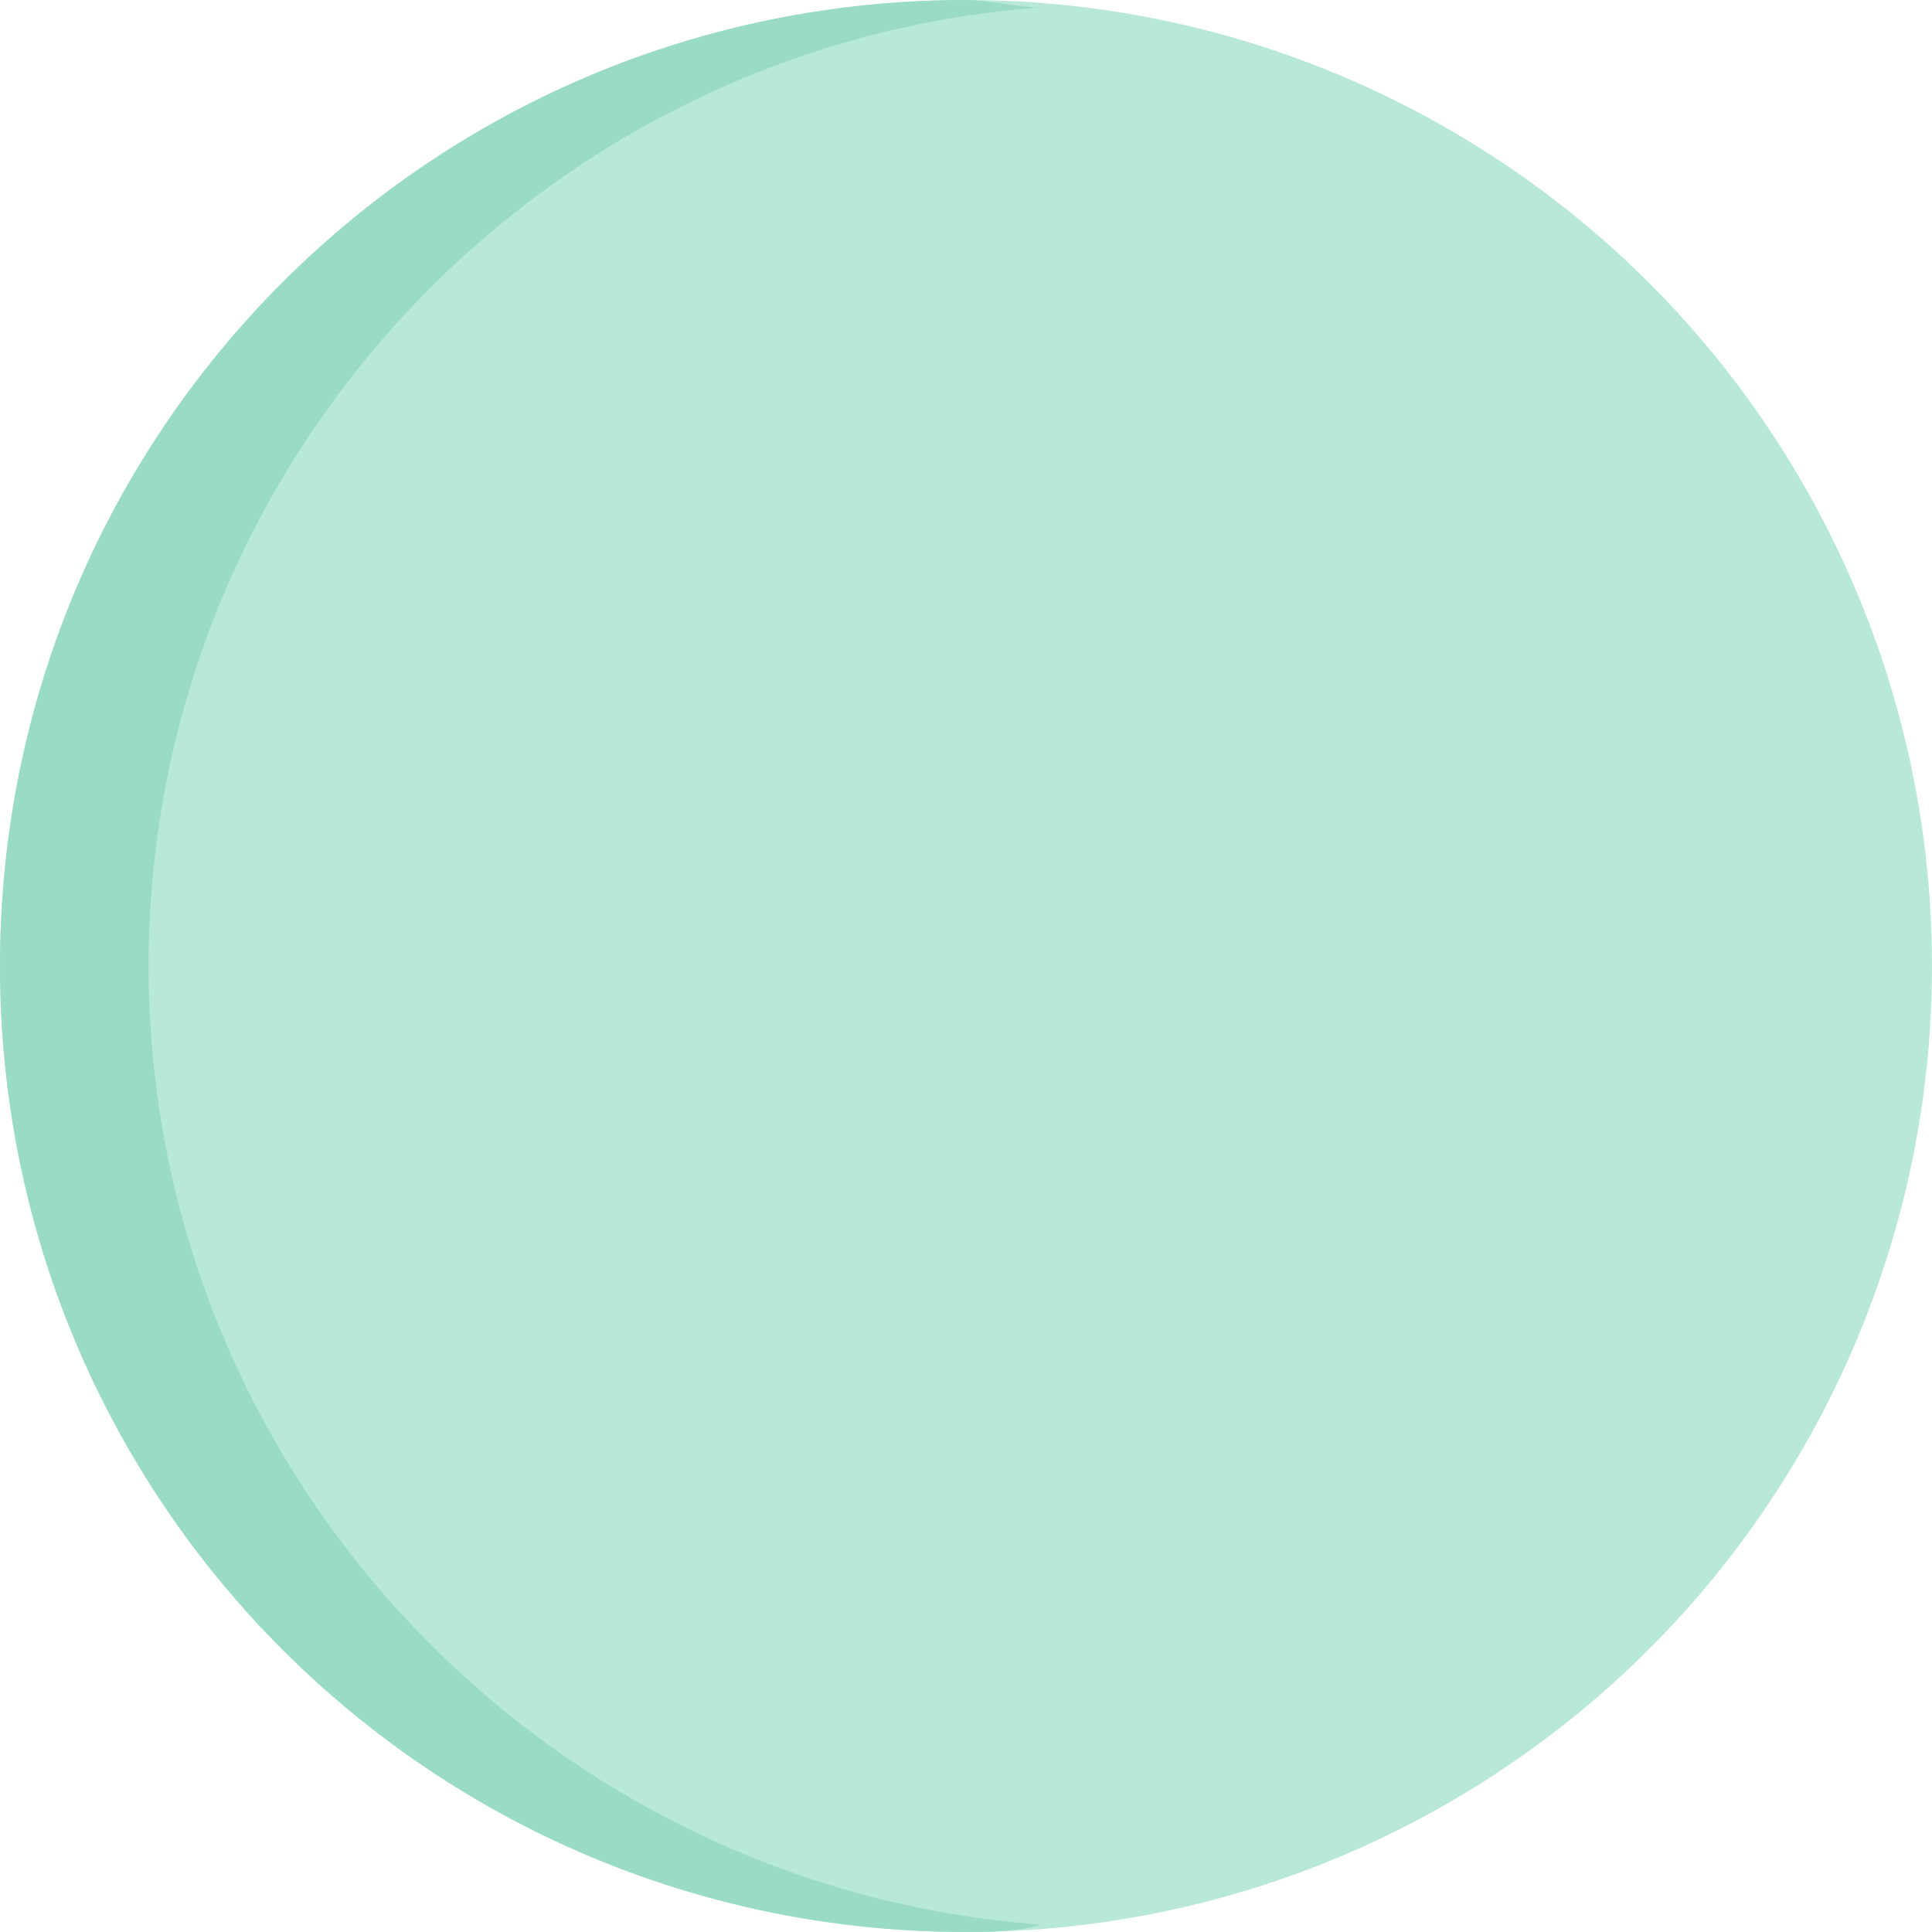
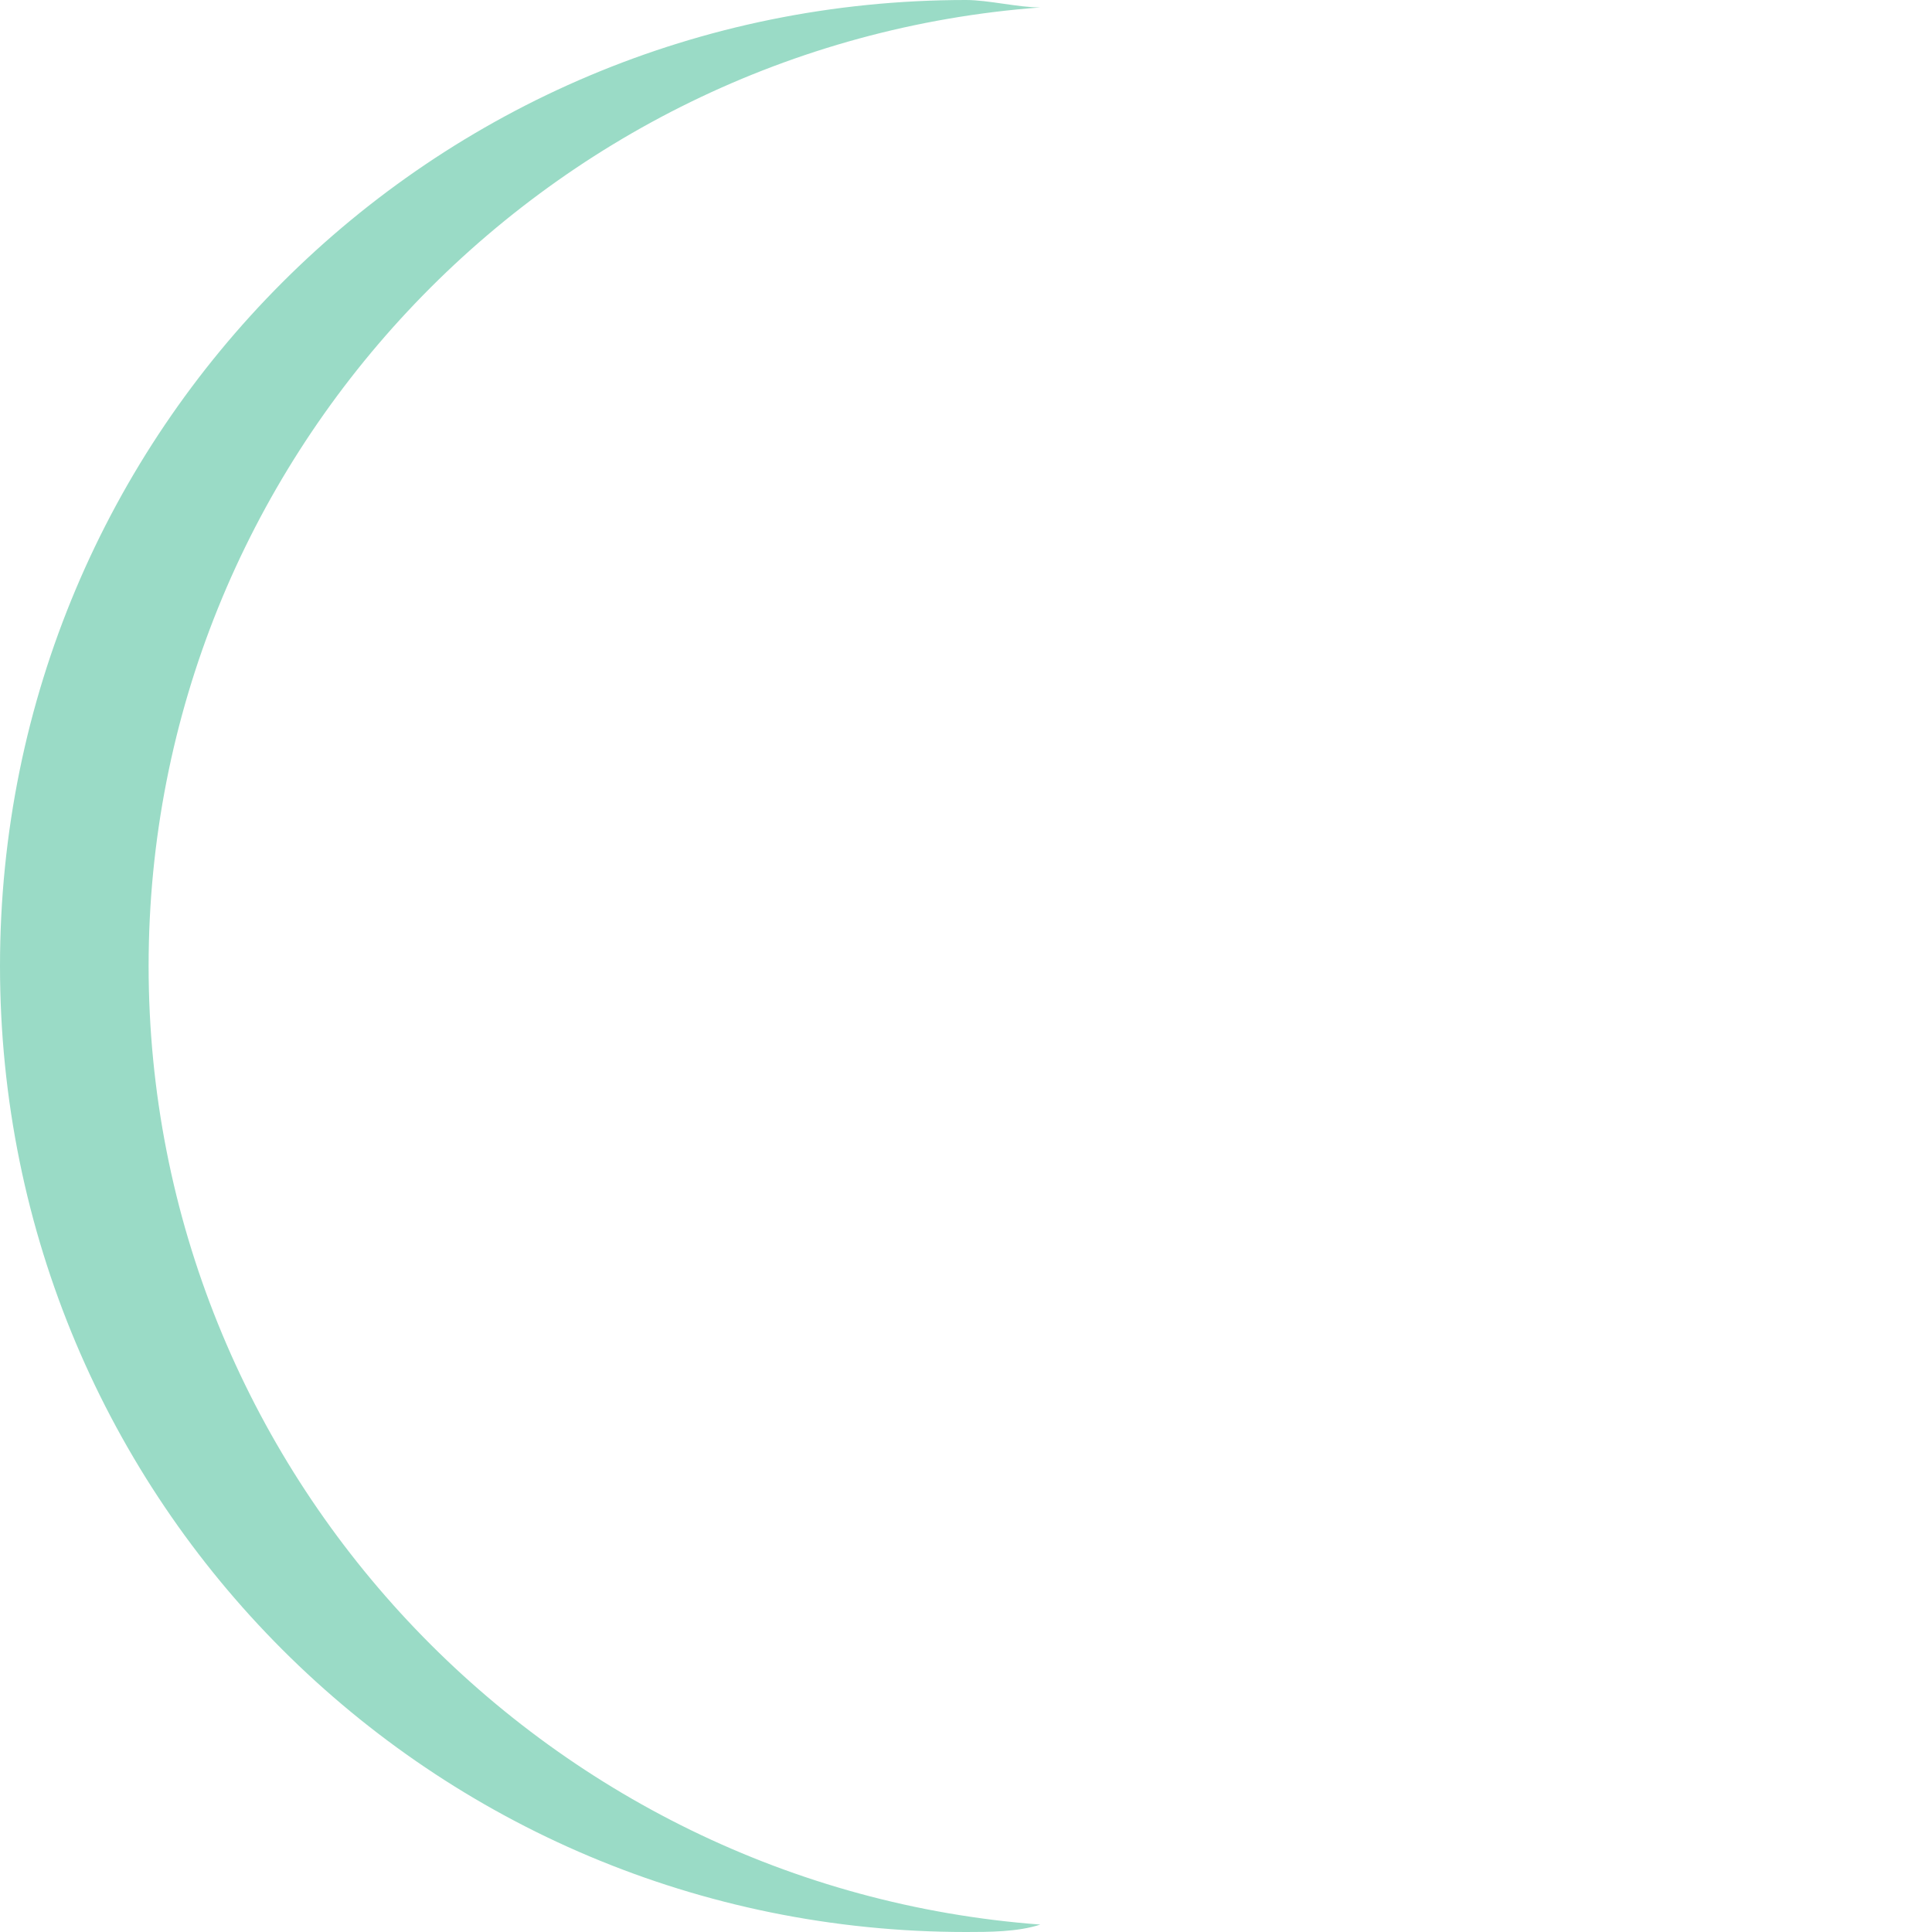
<svg xmlns="http://www.w3.org/2000/svg" fill="#000000" height="26" preserveAspectRatio="xMidYMid meet" version="1" viewBox="19.0 19.0 26.0 26.0" width="26" zoomAndPan="magnify">
  <g id="change1_1">
-     <circle cx="32" cy="32" fill="#b8e8d9" r="13" />
-   </g>
+     </g>
  <g id="change2_1">
    <path d="M21,32c0-6.8,5.3-12.4,12-12.9c-0.3,0-0.7-0.1-1-0.1c-7.2,0-13,5.8-13,13s5.8,13,13,13c0.3,0,0.7,0,1-0.1 C26.3,44.4,21,38.8,21,32z" fill="#9adbc6" />
  </g>
</svg>